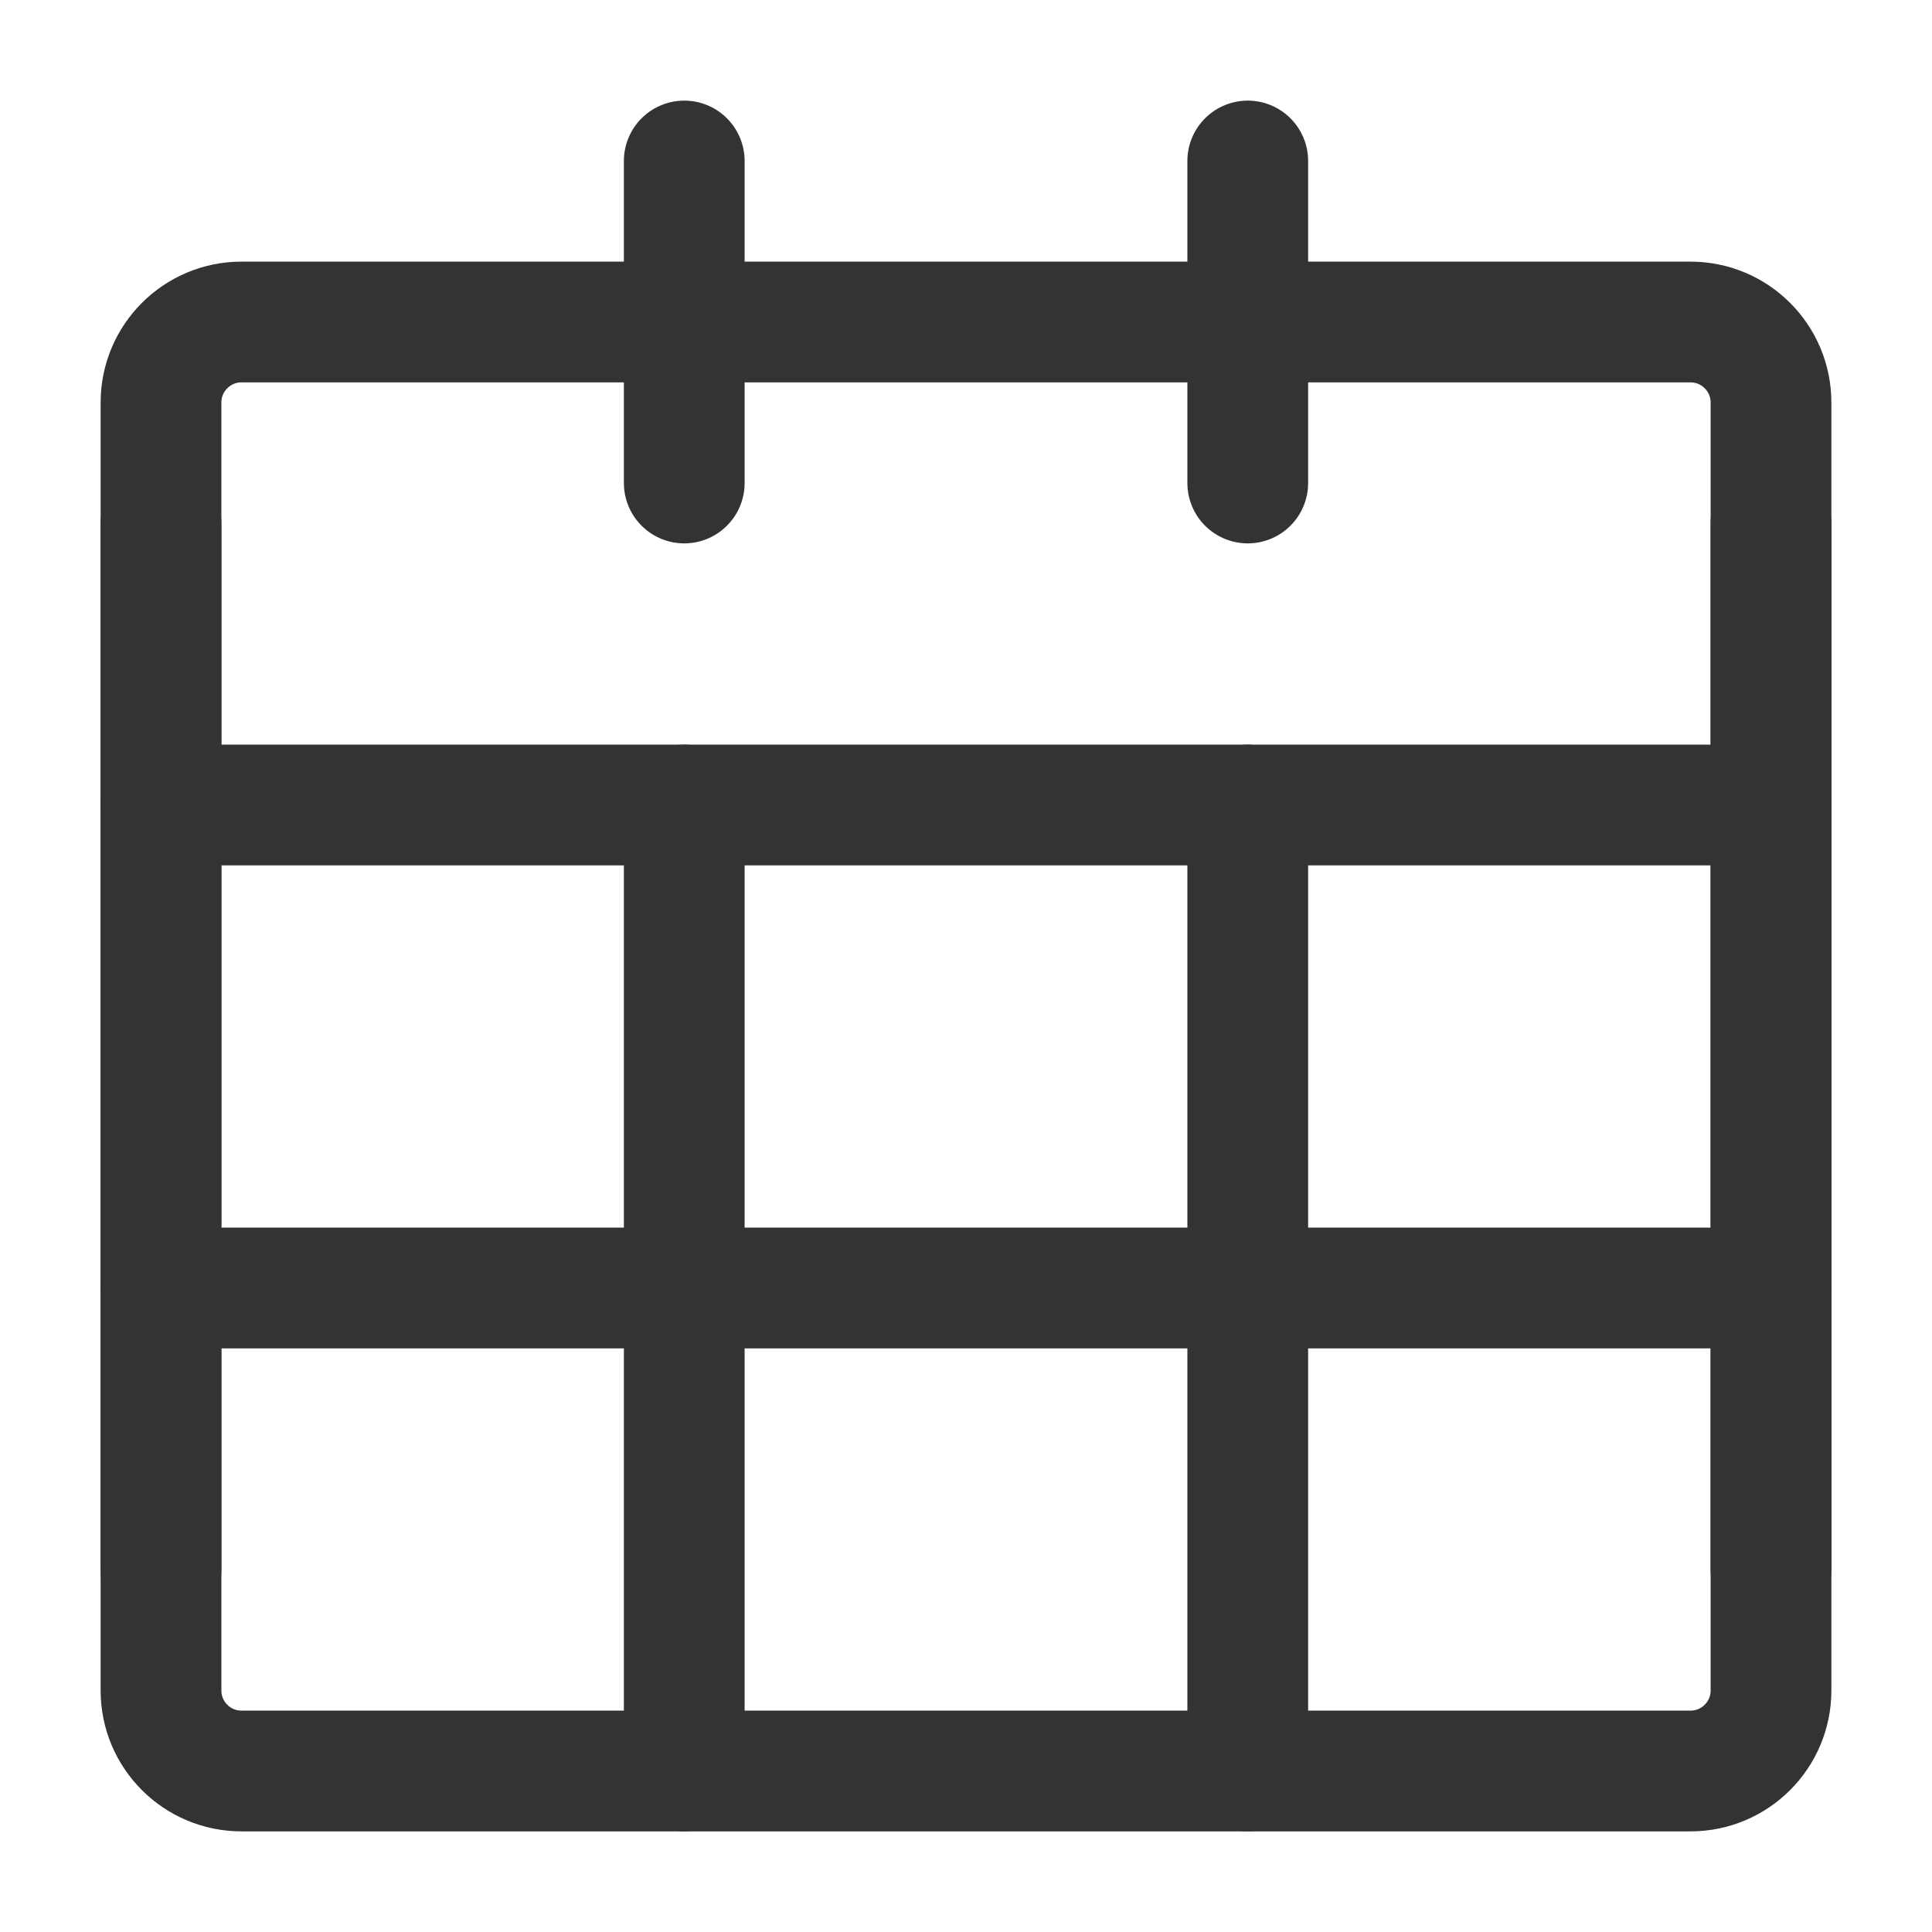
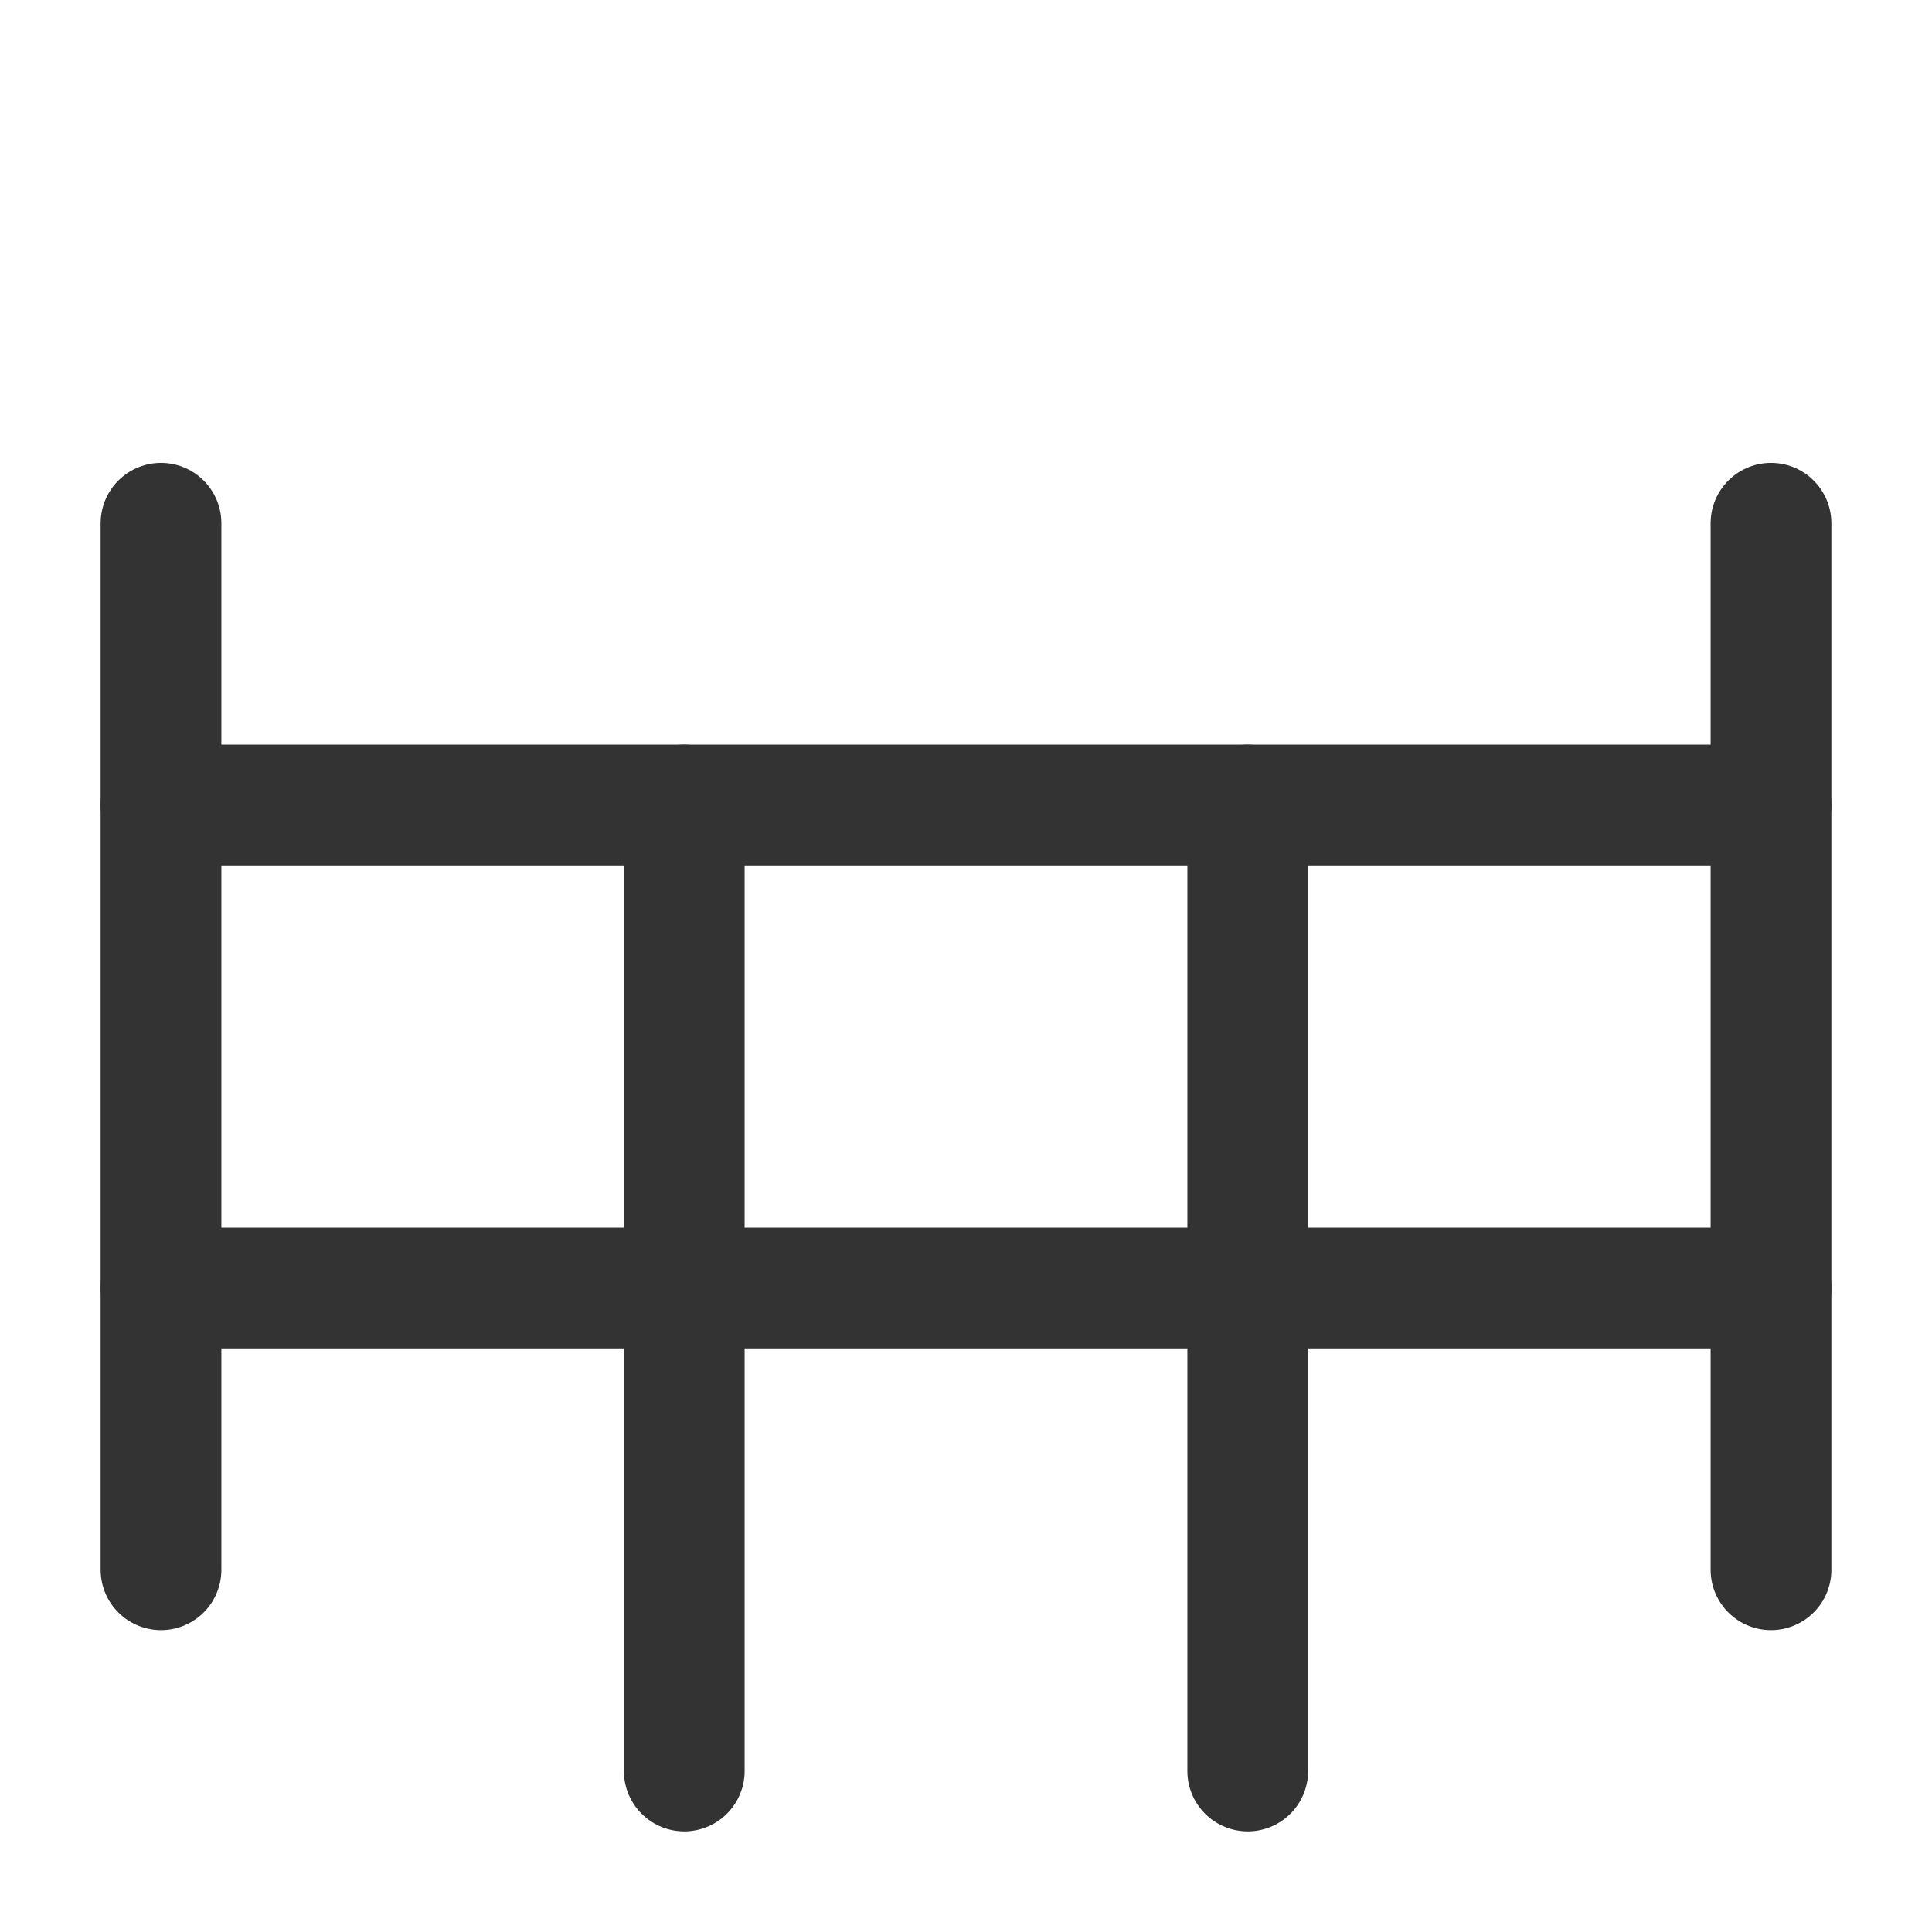
<svg xmlns="http://www.w3.org/2000/svg" width="24" height="24" viewBox="0 0 24 24" fill="none">
-   <path d="M21 4H3C2.448 4 2 4.448 2 5V21C2 21.552 2.448 22 3 22H21C21.552 22 22 21.552 22 21V5C22 4.448 21.552 4 21 4Z" stroke="#333333" stroke-width="1.5" stroke-linecap="round" stroke-linejoin="round" />
  <path d="M2 10H22" stroke="#333333" stroke-width="1.5" stroke-linecap="round" stroke-linejoin="round" />
  <path d="M2 16H22" stroke="#333333" stroke-width="1.5" stroke-linecap="round" stroke-linejoin="round" />
-   <path d="M8.5 2V6" stroke="#333333" stroke-width="1.5" stroke-linecap="round" stroke-linejoin="round" />
-   <path d="M15.5 2V6" stroke="#333333" stroke-width="1.5" stroke-linecap="round" stroke-linejoin="round" />
  <path d="M8.5 10V22" stroke="#333333" stroke-width="1.5" stroke-linecap="round" stroke-linejoin="round" />
  <path d="M15.5 10V22" stroke="#333333" stroke-width="1.5" stroke-linecap="round" stroke-linejoin="round" />
  <path d="M22 6.5V19.5" stroke="#333333" stroke-width="1.5" stroke-linecap="round" stroke-linejoin="round" />
  <path d="M2 6.5V19.5" stroke="#333333" stroke-width="1.5" stroke-linecap="round" stroke-linejoin="round" />
</svg>